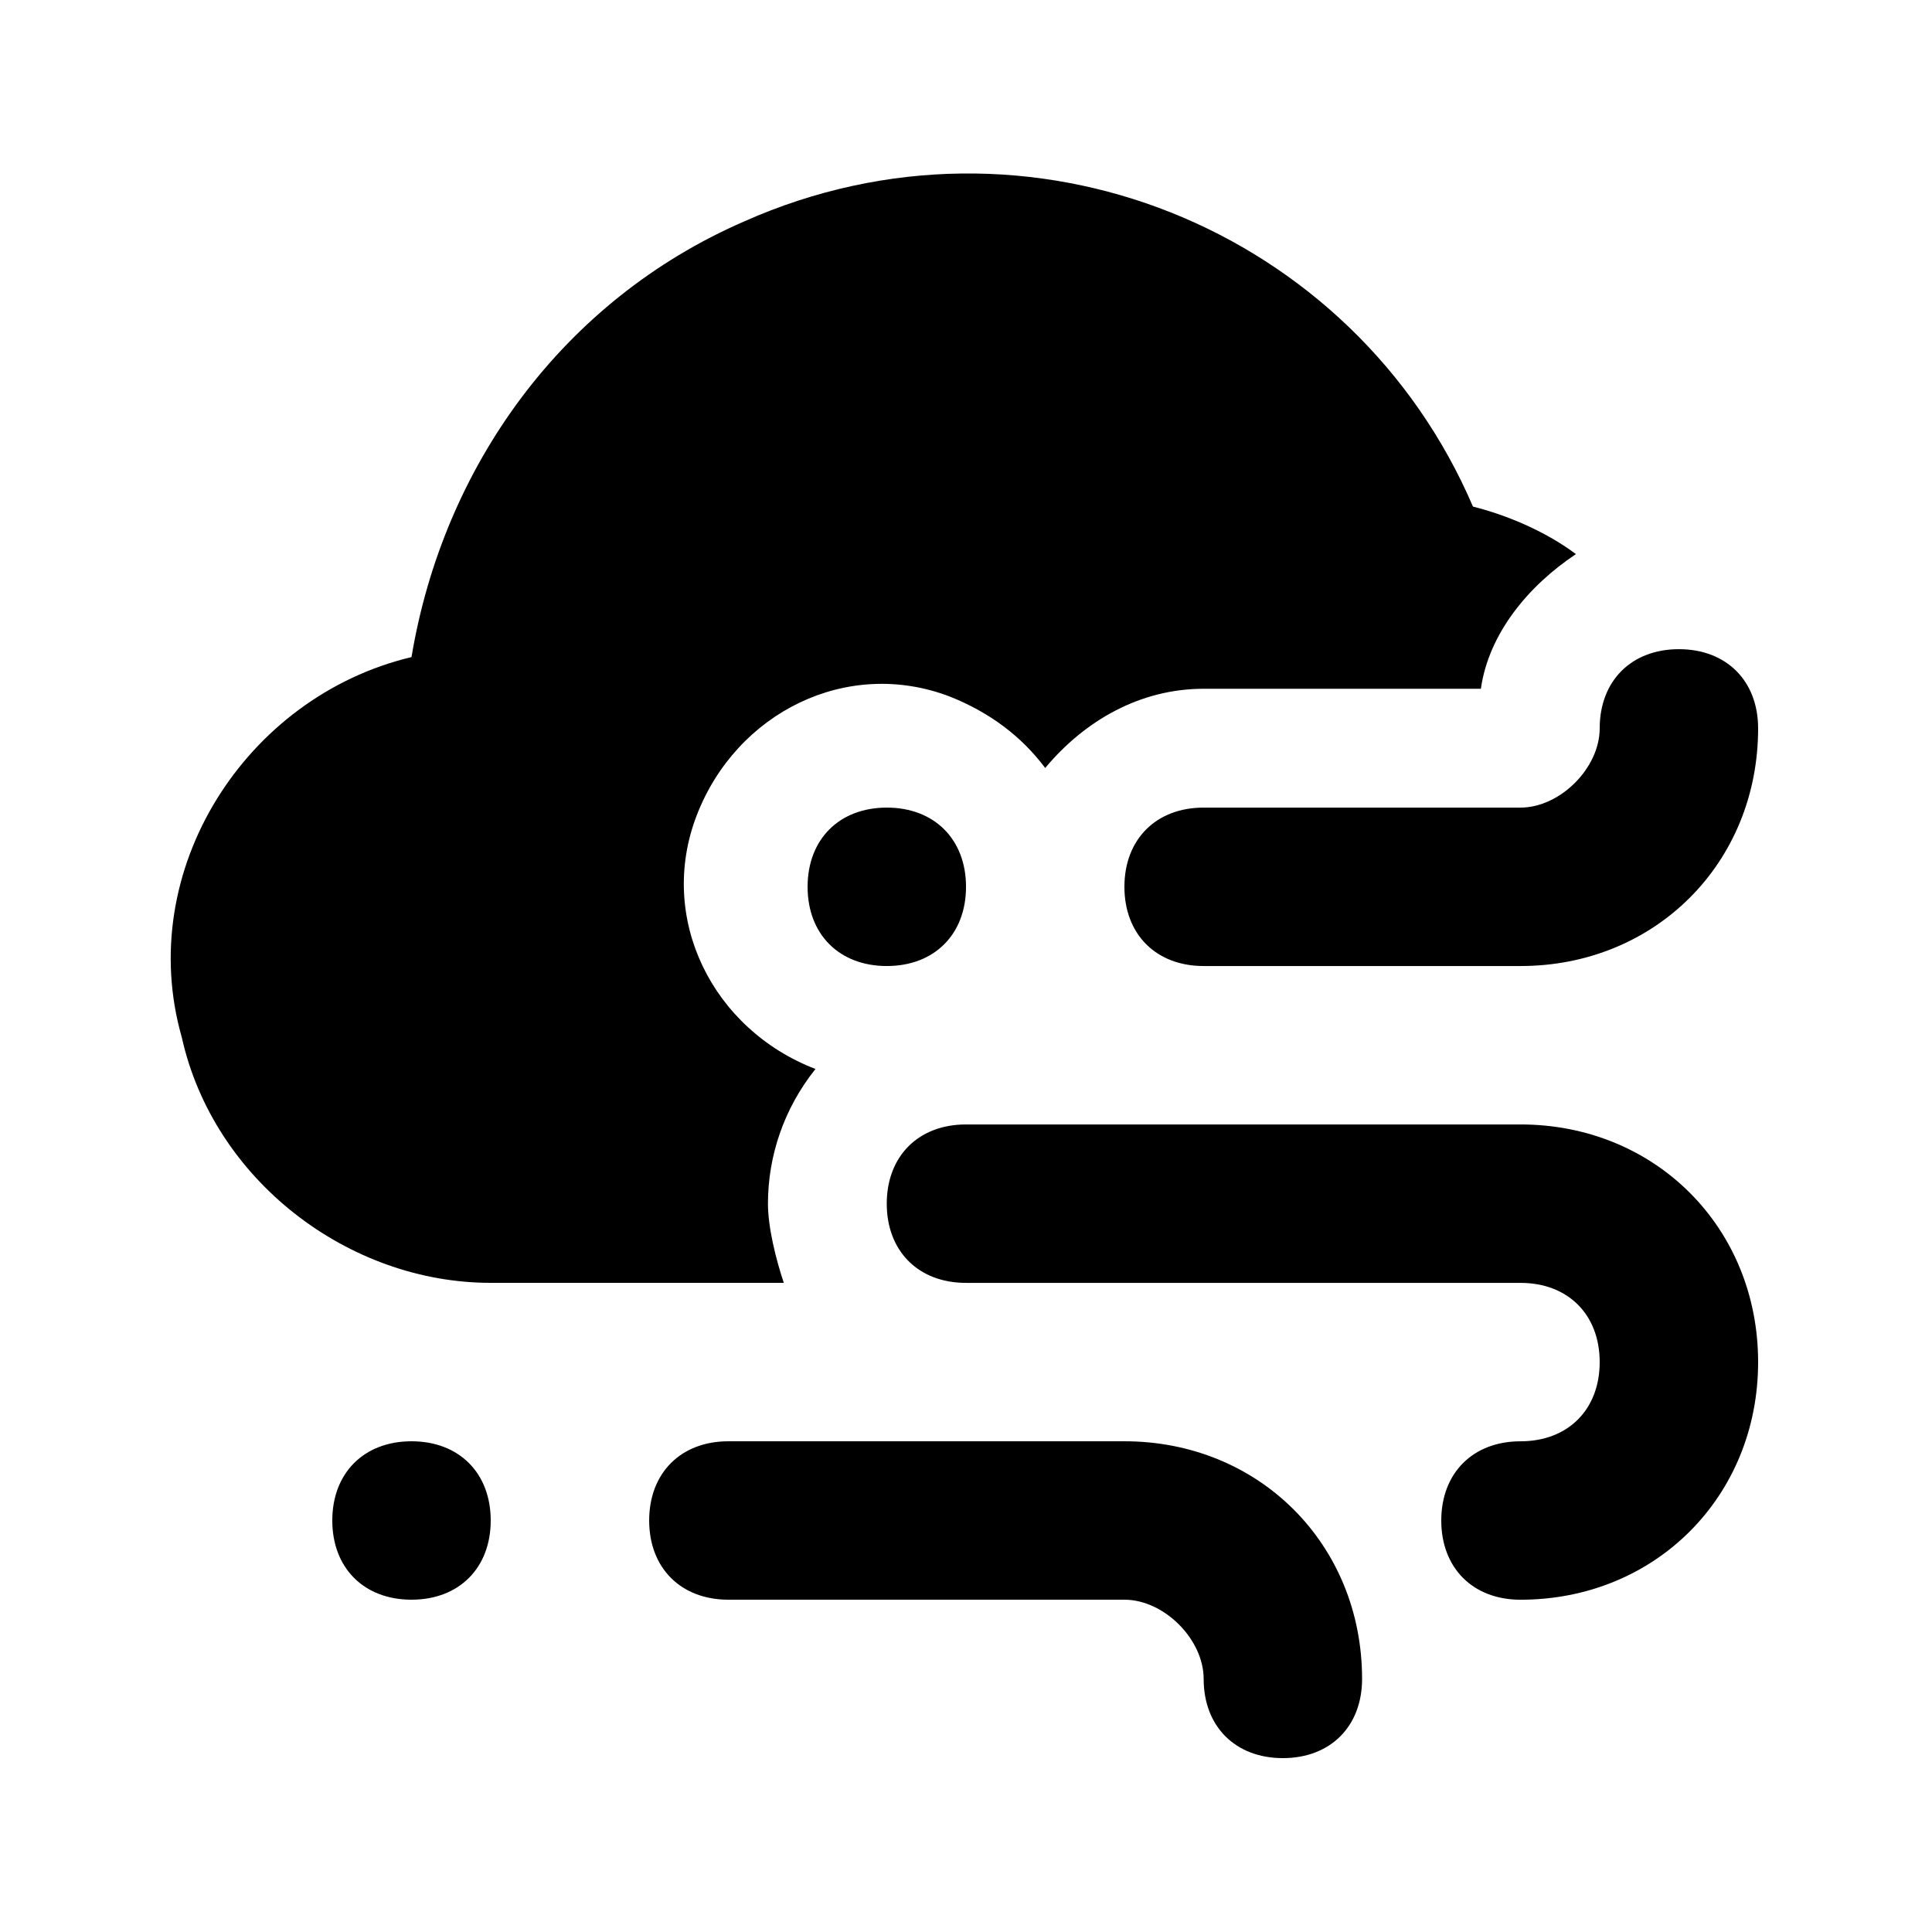
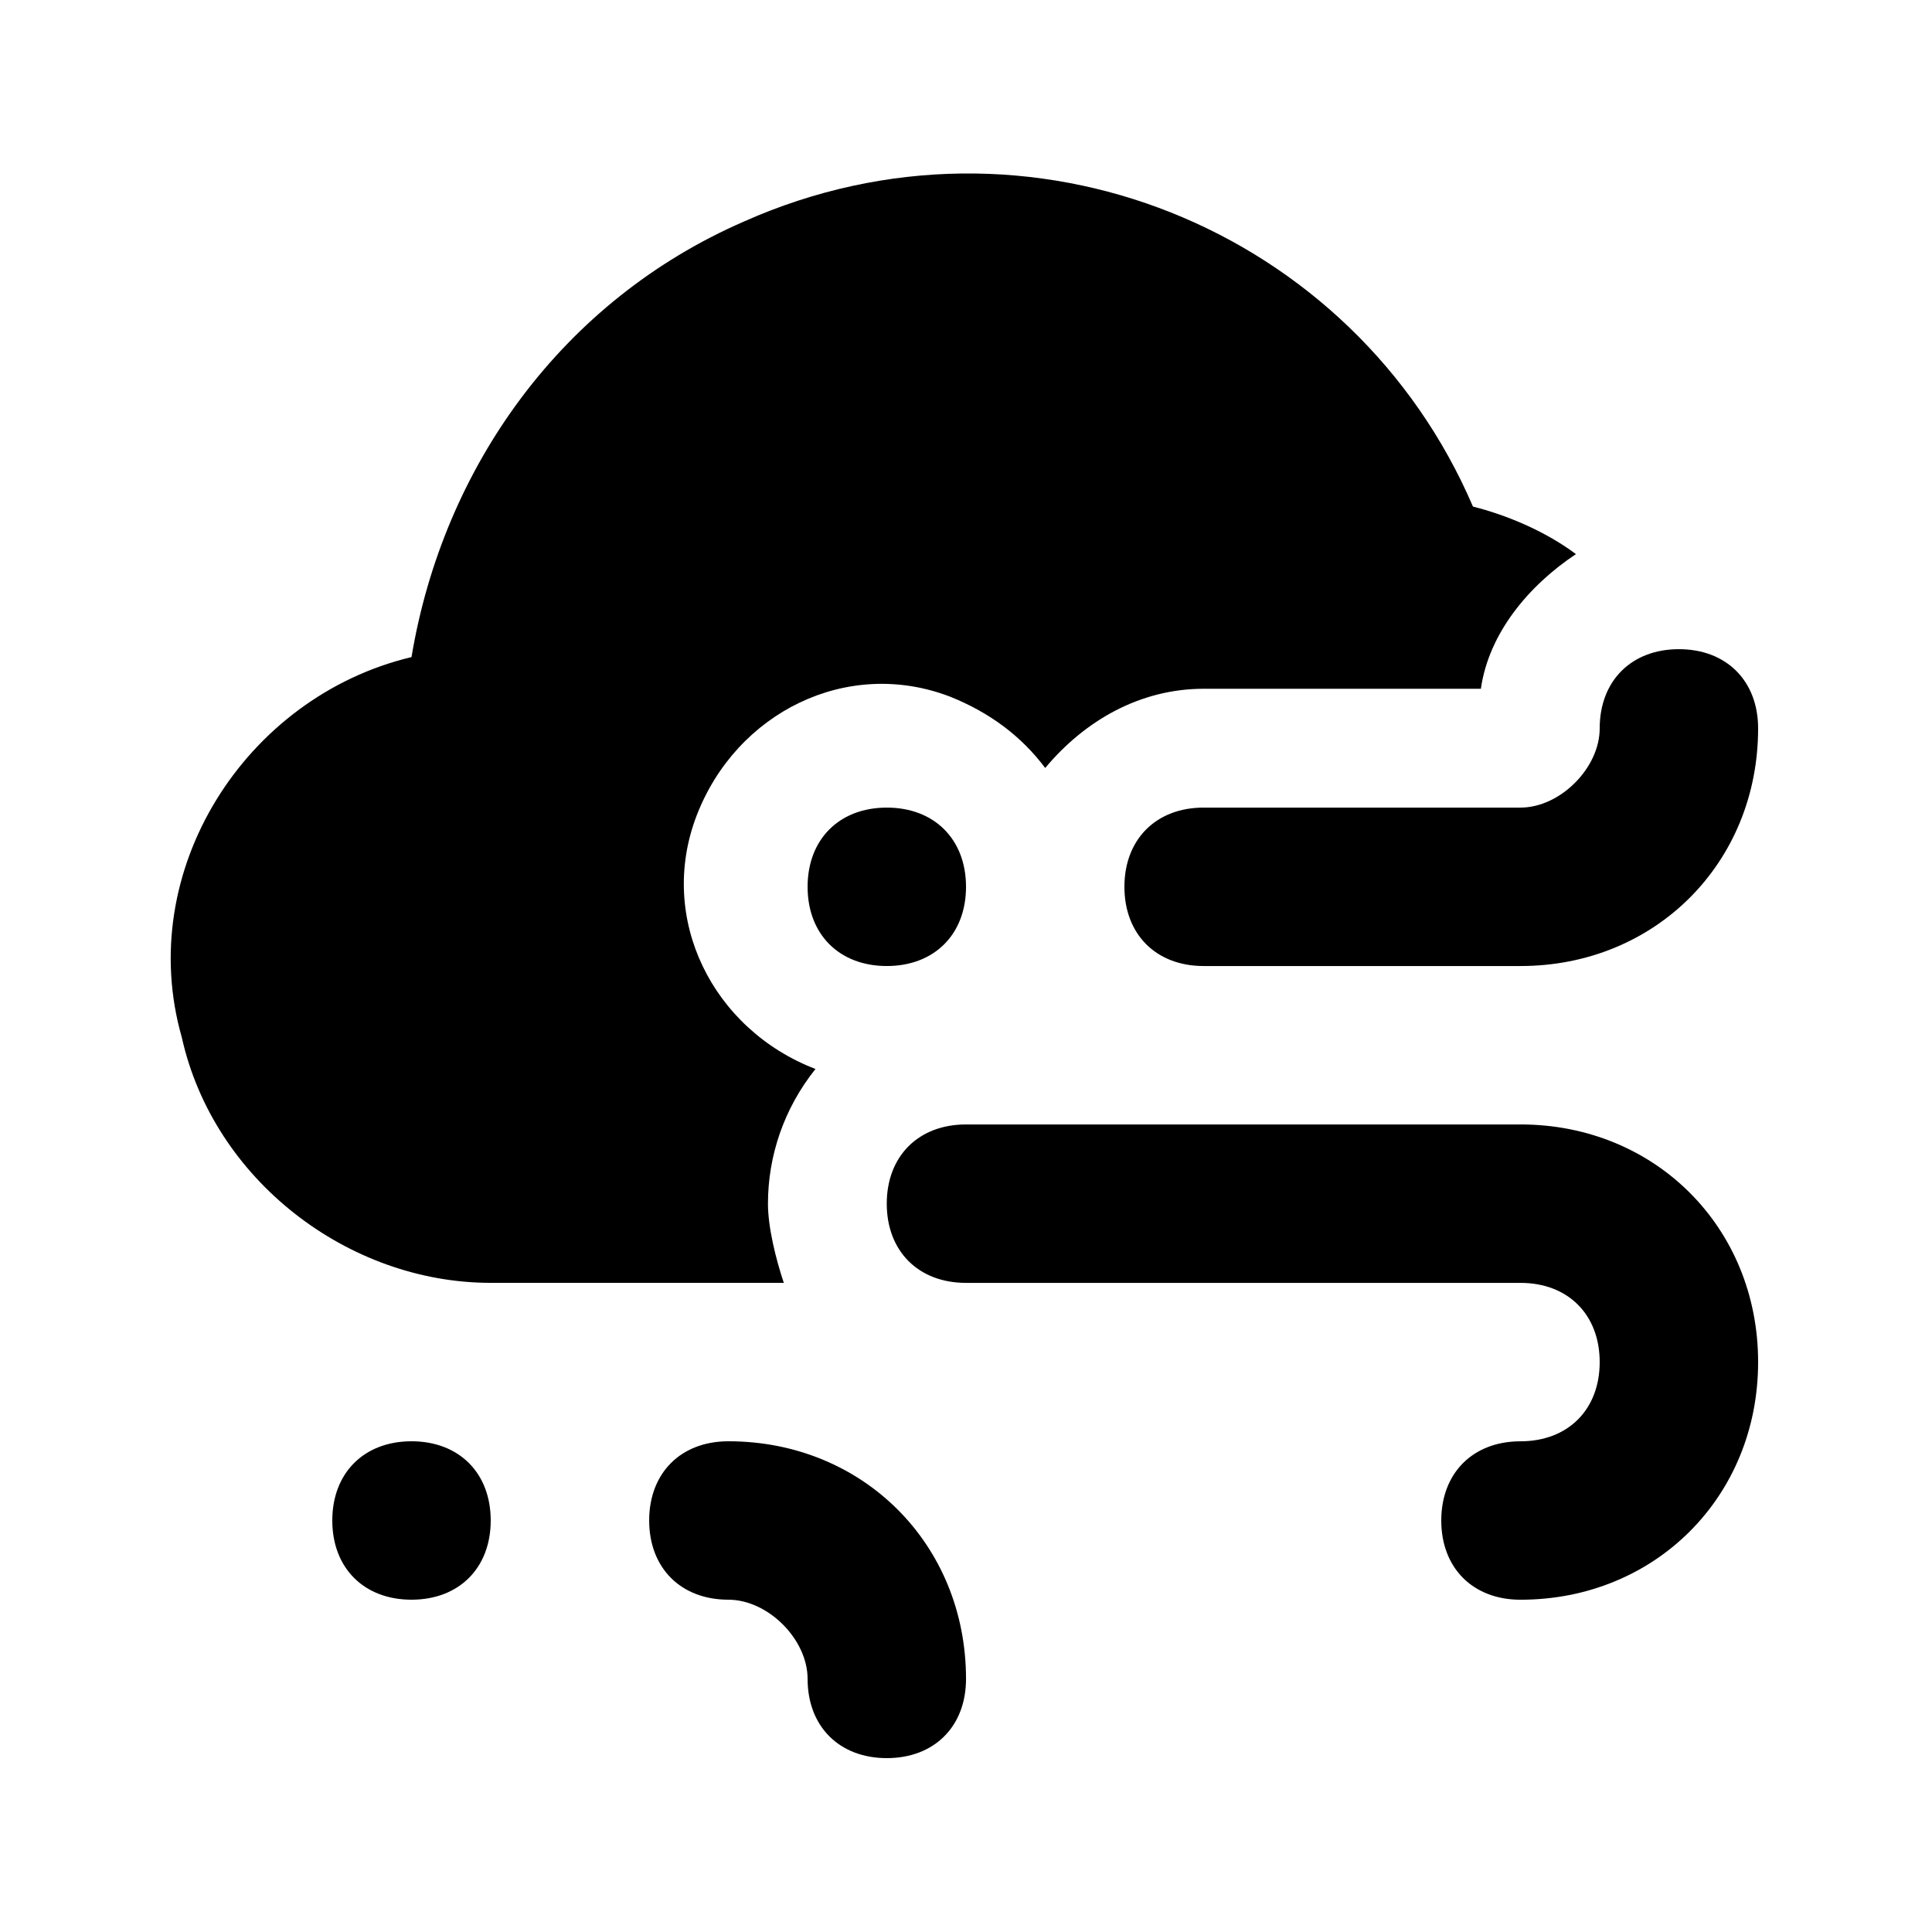
<svg xmlns="http://www.w3.org/2000/svg" fill="#000000" width="800px" height="800px" version="1.1" viewBox="144 144 512 512">
-   <path d="m420.99 410.5m-73.473 52.48c0-12.594 4.199-25.191 12.594-35.688-27.289-10.496-41.984-39.887-31.488-67.176 10.496-27.289 39.887-41.984 67.176-31.488 10.496 4.199 18.895 10.496 25.191 18.895 10.496-12.594 25.191-20.992 41.984-20.992h73.473c2.098-14.695 12.594-27.289 25.191-35.688-8.398-6.297-18.895-10.496-27.289-12.594-31.492-73.473-117.56-109.16-193.13-75.574-48.281 20.992-79.77 65.074-88.168 115.46-44.082 10.496-73.473 56.68-60.879 100.76 8.398 37.785 44.086 65.074 81.871 65.074h77.672c-2.102-6.297-4.199-14.691-4.199-20.988zm-94.465 62.973c-12.594 0-20.992 8.398-20.992 20.992s8.398 20.992 20.992 20.992 20.992-8.398 20.992-20.992-8.398-20.992-20.992-20.992zm293.89-167.93h-83.969c-12.594 0-20.992 8.398-20.992 20.992s8.398 20.992 20.992 20.992h83.969c35.688 0 62.977-27.289 62.977-62.977 0-12.594-8.398-20.992-20.992-20.992s-20.992 8.398-20.992 20.992c0 10.496-10.496 20.992-20.992 20.992zm0 83.969h-146.95c-12.594 0-20.992 8.398-20.992 20.992s8.398 20.992 20.992 20.992h146.95c12.594 0 20.992 8.398 20.992 20.992s-8.398 20.992-20.992 20.992-20.992 8.398-20.992 20.992 8.398 20.992 20.992 20.992c35.688 0 62.977-27.289 62.977-62.977s-27.289-62.977-62.977-62.977zm-167.93-83.969c-12.594 0-20.992 8.398-20.992 20.992s8.398 20.992 20.992 20.992 20.992-8.398 20.992-20.992c0-12.598-8.398-20.992-20.992-20.992zm62.977 167.93h-104.96c-12.594 0-20.992 8.398-20.992 20.992s8.398 20.992 20.992 20.992h104.96c10.496 0 20.992 10.496 20.992 20.992 0 12.594 8.398 20.992 20.992 20.992s20.992-8.398 20.992-20.992c-0.004-35.684-27.293-62.977-62.977-62.977z" />
+   <path d="m420.99 410.5m-73.473 52.48c0-12.594 4.199-25.191 12.594-35.688-27.289-10.496-41.984-39.887-31.488-67.176 10.496-27.289 39.887-41.984 67.176-31.488 10.496 4.199 18.895 10.496 25.191 18.895 10.496-12.594 25.191-20.992 41.984-20.992h73.473c2.098-14.695 12.594-27.289 25.191-35.688-8.398-6.297-18.895-10.496-27.289-12.594-31.492-73.473-117.56-109.16-193.13-75.574-48.281 20.992-79.77 65.074-88.168 115.46-44.082 10.496-73.473 56.68-60.879 100.76 8.398 37.785 44.086 65.074 81.871 65.074h77.672c-2.102-6.297-4.199-14.691-4.199-20.988zm-94.465 62.973c-12.594 0-20.992 8.398-20.992 20.992s8.398 20.992 20.992 20.992 20.992-8.398 20.992-20.992-8.398-20.992-20.992-20.992zm293.89-167.93h-83.969c-12.594 0-20.992 8.398-20.992 20.992s8.398 20.992 20.992 20.992h83.969c35.688 0 62.977-27.289 62.977-62.977 0-12.594-8.398-20.992-20.992-20.992s-20.992 8.398-20.992 20.992c0 10.496-10.496 20.992-20.992 20.992zm0 83.969h-146.95c-12.594 0-20.992 8.398-20.992 20.992s8.398 20.992 20.992 20.992h146.95c12.594 0 20.992 8.398 20.992 20.992s-8.398 20.992-20.992 20.992-20.992 8.398-20.992 20.992 8.398 20.992 20.992 20.992c35.688 0 62.977-27.289 62.977-62.977s-27.289-62.977-62.977-62.977zm-167.93-83.969c-12.594 0-20.992 8.398-20.992 20.992s8.398 20.992 20.992 20.992 20.992-8.398 20.992-20.992c0-12.598-8.398-20.992-20.992-20.992zm62.977 167.93h-104.96c-12.594 0-20.992 8.398-20.992 20.992s8.398 20.992 20.992 20.992c10.496 0 20.992 10.496 20.992 20.992 0 12.594 8.398 20.992 20.992 20.992s20.992-8.398 20.992-20.992c-0.004-35.684-27.293-62.977-62.977-62.977z" />
</svg>